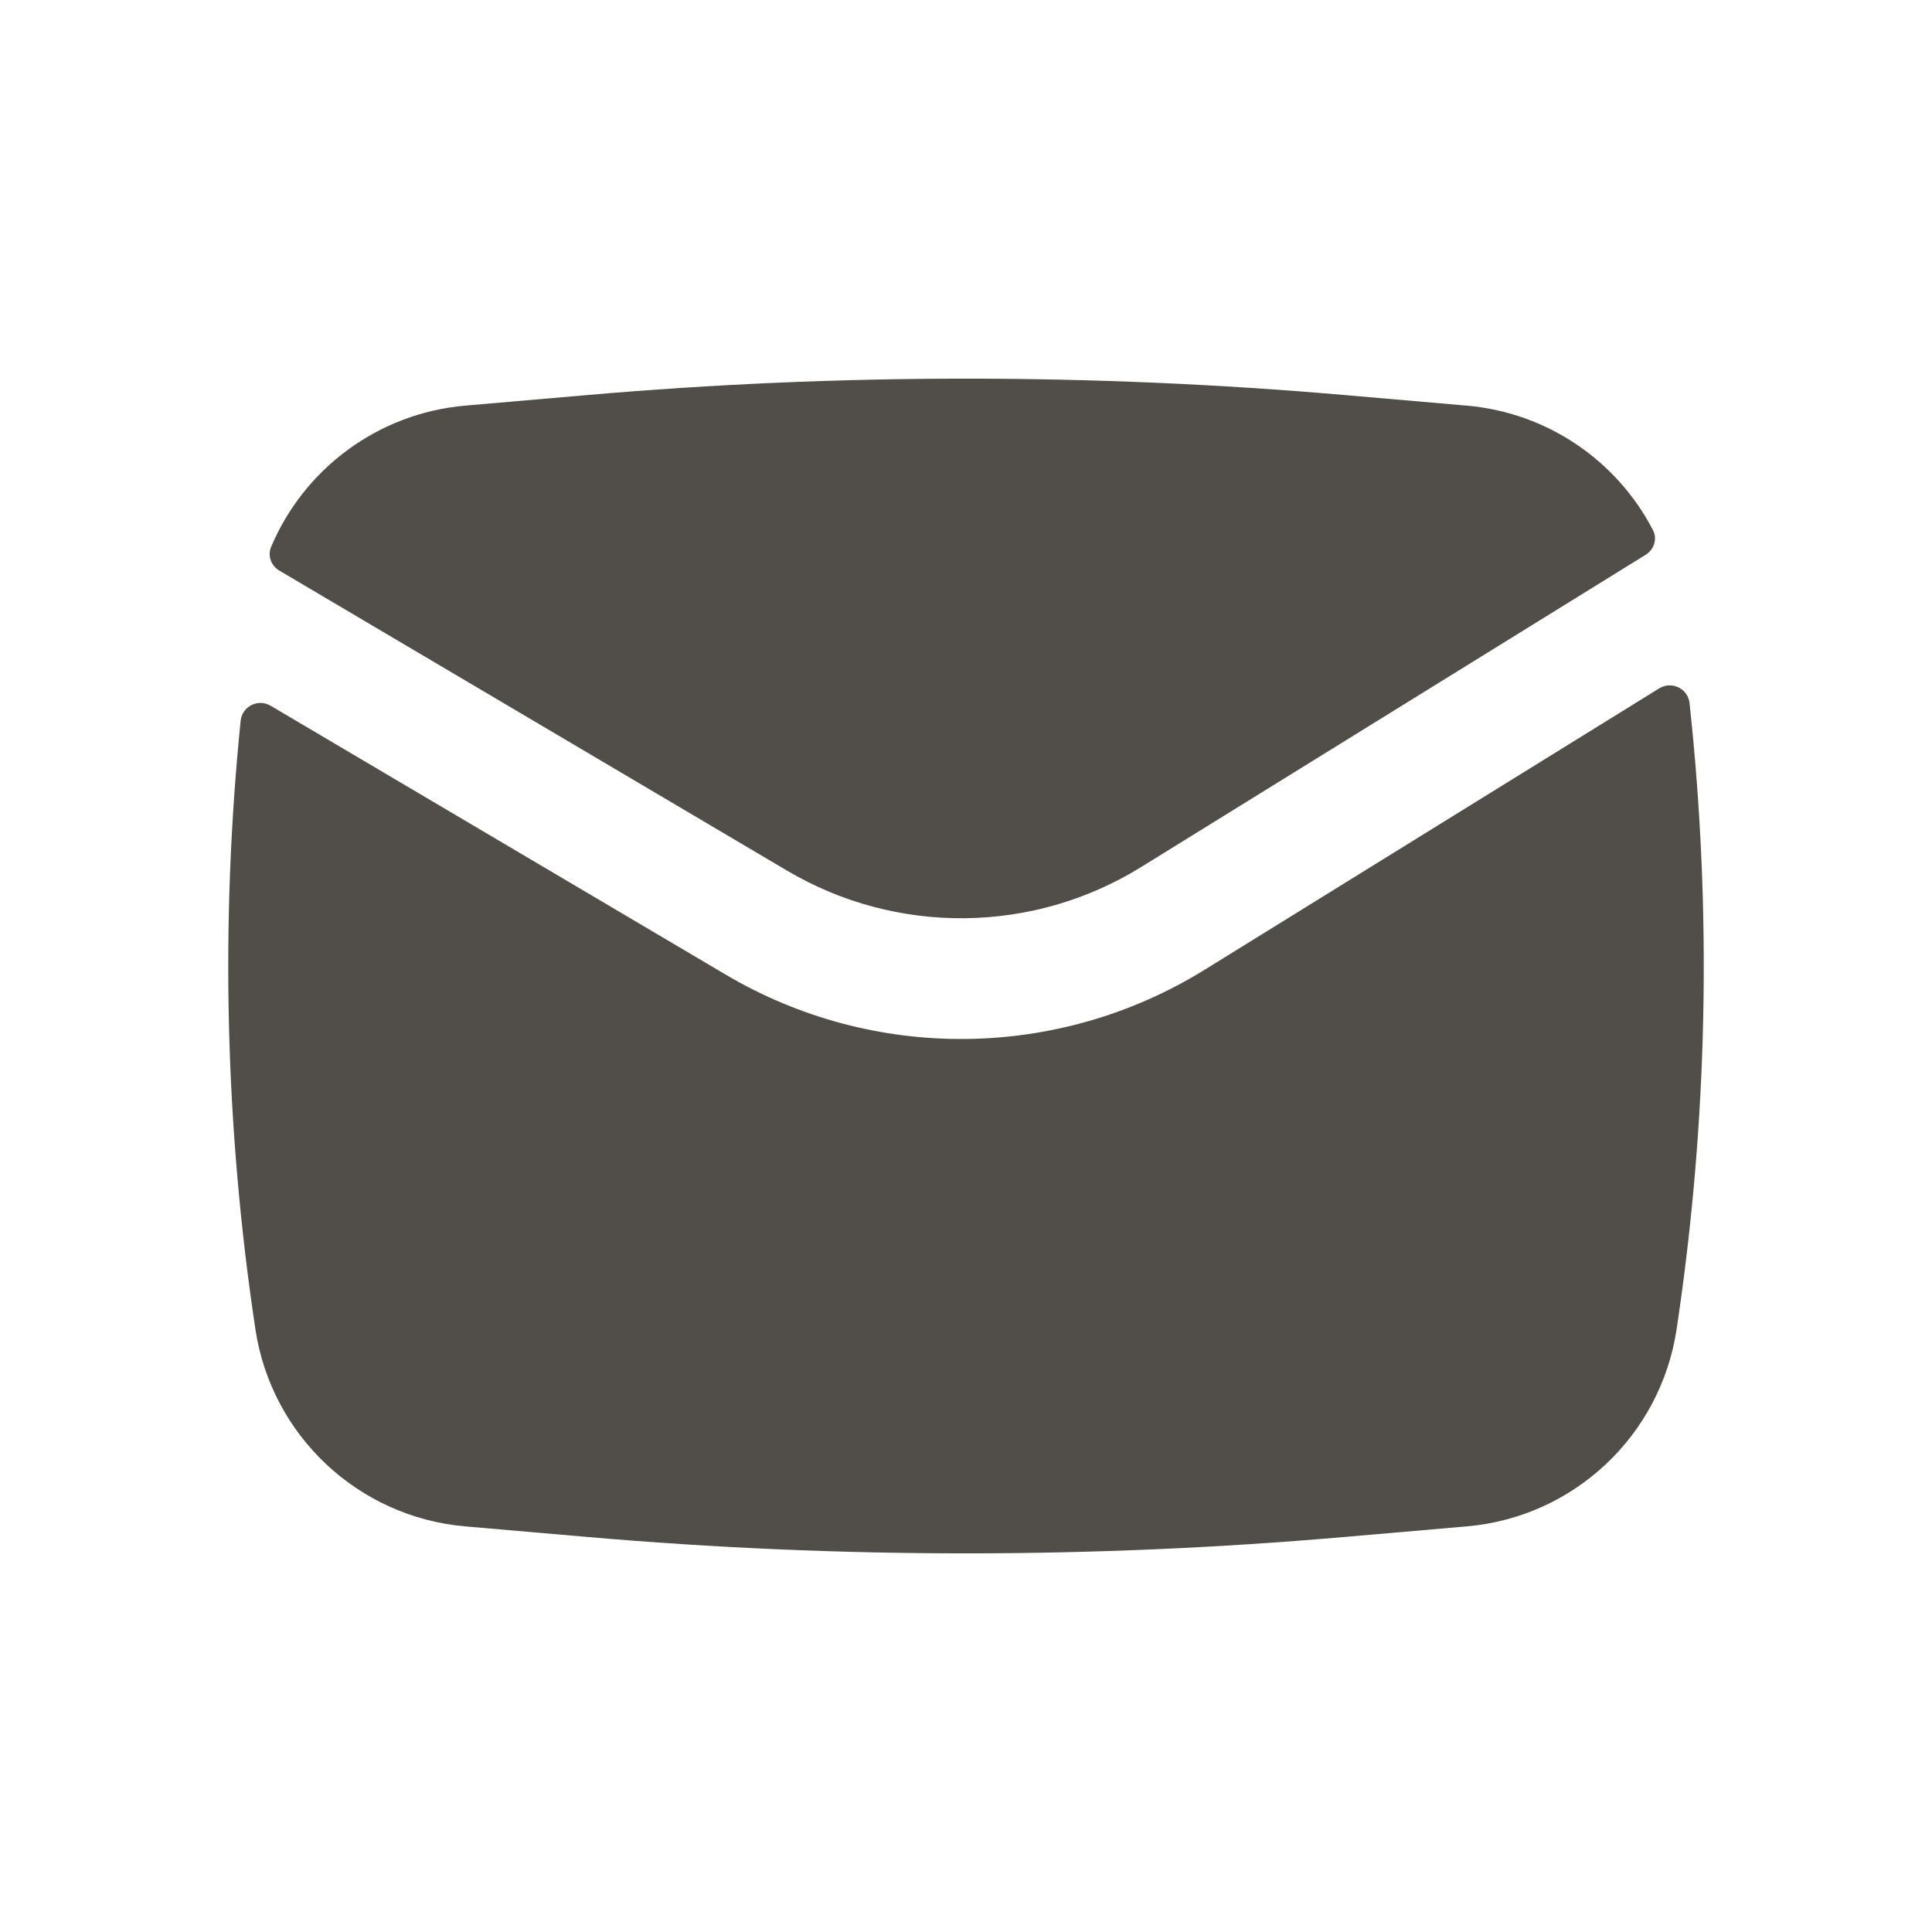
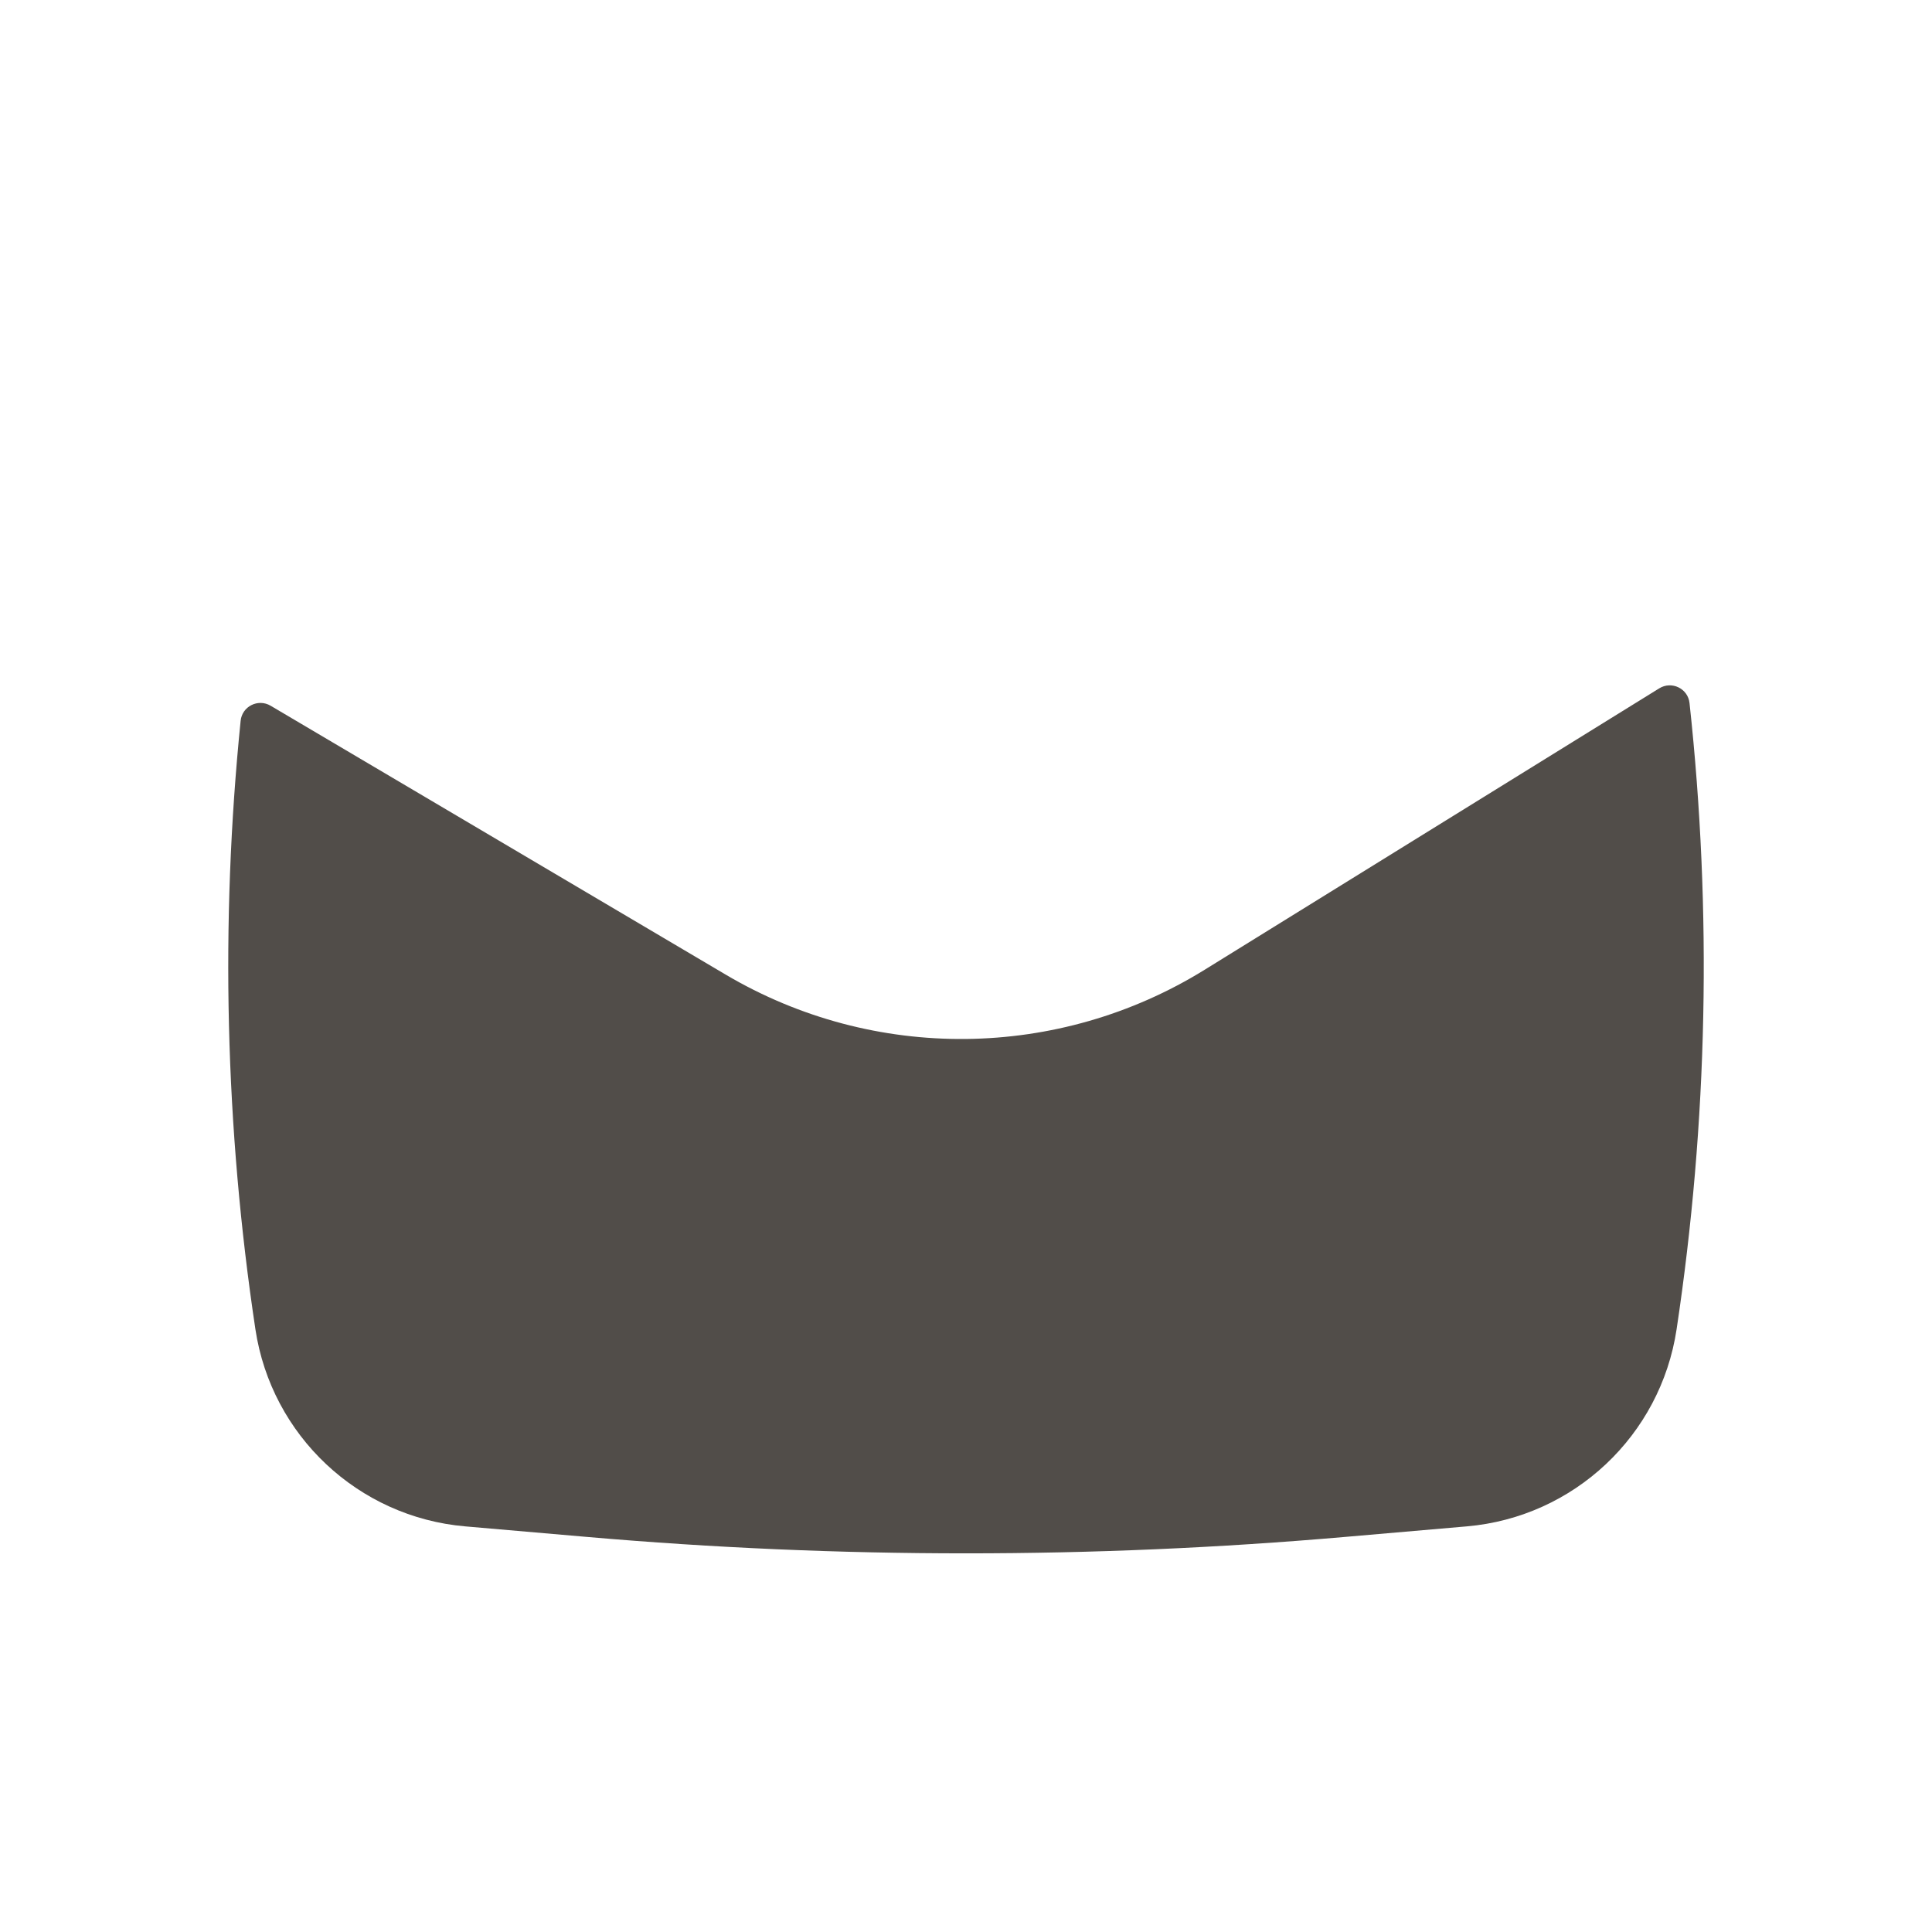
<svg xmlns="http://www.w3.org/2000/svg" width="20" height="20" viewBox="0 0 20 20" fill="none">
-   <path d="M6.074 4.09C8.687 3.863 11.313 3.863 13.926 4.09L15.184 4.199C16.022 4.272 16.74 4.772 17.111 5.487C17.159 5.578 17.123 5.689 17.036 5.743L11.814 8.975C10.694 9.669 9.282 9.683 8.148 9.013L2.892 5.907C2.807 5.857 2.768 5.754 2.806 5.663C3.146 4.855 3.911 4.278 4.816 4.199L6.074 4.09Z" fill="#514D49" />
  <path d="M2.802 7.306C2.672 7.229 2.506 7.312 2.491 7.462C2.279 9.558 2.33 11.674 2.644 13.761C2.81 14.861 3.708 15.705 4.816 15.801L6.074 15.91C8.687 16.137 11.313 16.137 13.926 15.91L15.184 15.801C16.293 15.705 17.19 14.861 17.356 13.761C17.679 11.614 17.724 9.435 17.49 7.279C17.474 7.127 17.305 7.046 17.176 7.126L12.472 10.038C10.957 10.976 9.046 10.996 7.512 10.089L2.802 7.306Z" fill="#514D49" />
</svg>